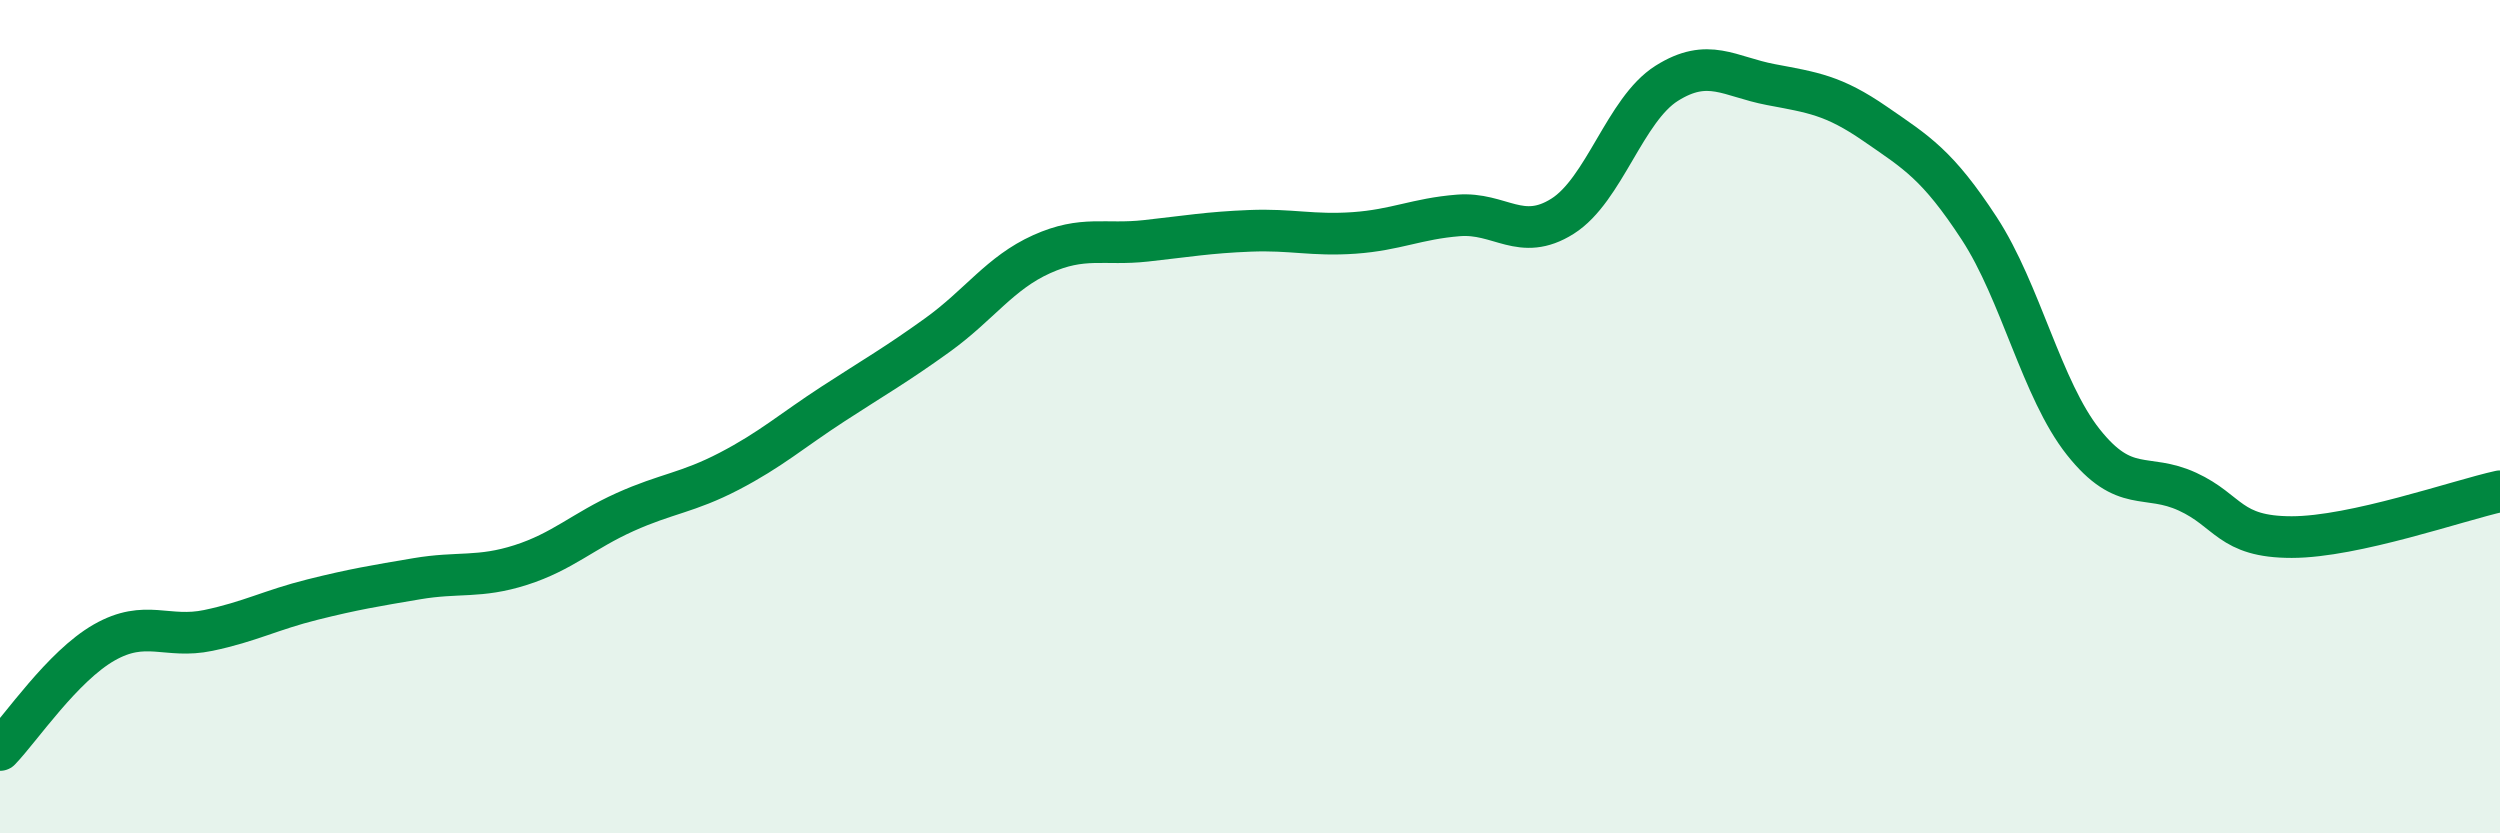
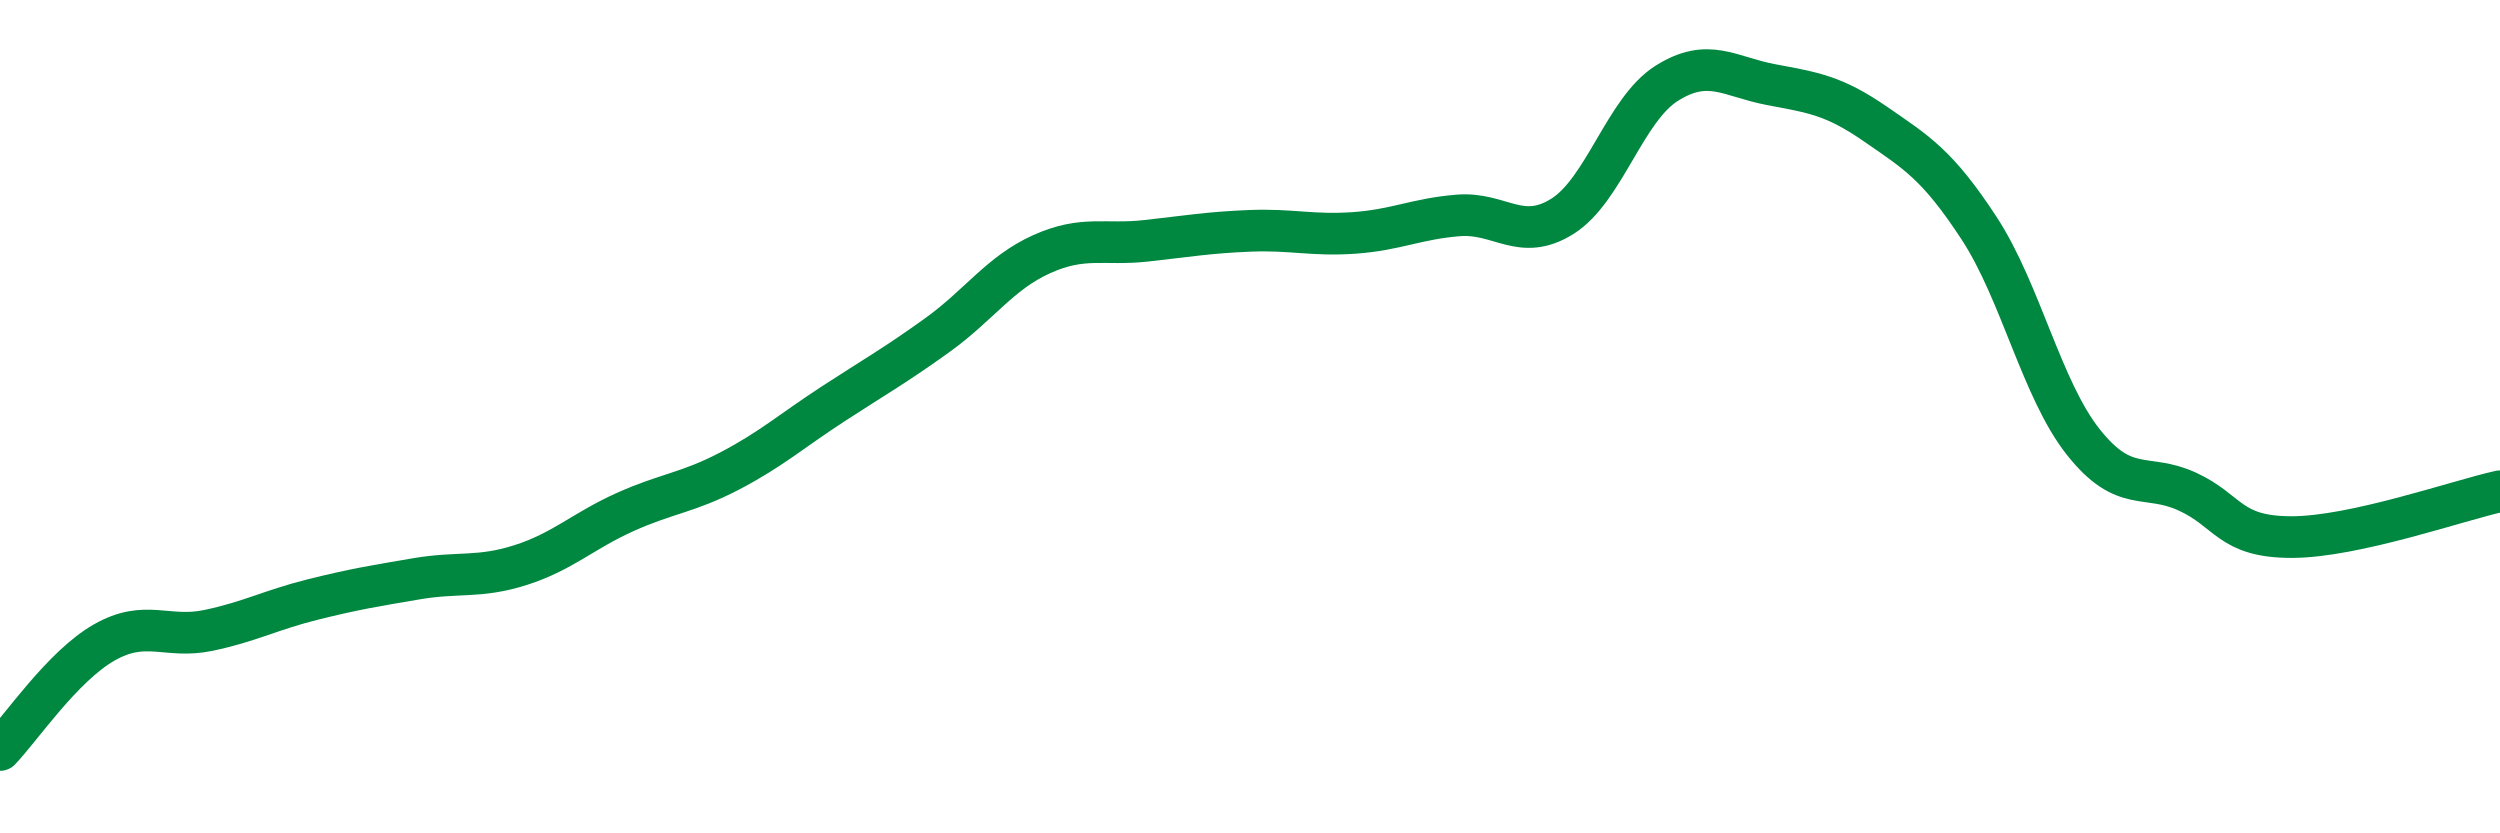
<svg xmlns="http://www.w3.org/2000/svg" width="60" height="20" viewBox="0 0 60 20">
-   <path d="M 0,18 C 0.5,17.48 1.5,15.99 2.5,15.42 C 3.5,14.85 4,15.34 5,15.13 C 6,14.92 6.5,14.64 7.5,14.39 C 8.5,14.14 9,14.06 10,13.89 C 11,13.72 11.5,13.88 12.5,13.56 C 13.5,13.24 14,12.74 15,12.29 C 16,11.84 16.5,11.83 17.5,11.31 C 18.5,10.79 19,10.34 20,9.69 C 21,9.04 21.5,8.76 22.5,8.04 C 23.5,7.32 24,6.55 25,6.1 C 26,5.65 26.5,5.89 27.5,5.78 C 28.5,5.67 29,5.58 30,5.54 C 31,5.5 31.5,5.66 32.5,5.59 C 33.5,5.52 34,5.25 35,5.17 C 36,5.09 36.5,5.82 37.5,5.19 C 38.5,4.56 39,2.63 40,2 C 41,1.37 41.5,1.84 42.5,2.03 C 43.5,2.22 44,2.28 45,2.97 C 46,3.66 46.5,3.95 47.5,5.48 C 48.5,7.01 49,9.35 50,10.61 C 51,11.87 51.5,11.34 52.5,11.8 C 53.5,12.26 53.5,12.89 55,12.89 C 56.5,12.89 59,12.01 60,11.79L60 20L0 20Z" fill="#008740" opacity="0.1" stroke-linecap="round" stroke-linejoin="round" />
  <path d="M 0,18 C 0.5,17.48 1.5,15.99 2.5,15.42 C 3.5,14.85 4,15.34 5,15.13 C 6,14.92 6.5,14.64 7.5,14.39 C 8.5,14.14 9,14.06 10,13.89 C 11,13.72 11.5,13.88 12.5,13.56 C 13.5,13.24 14,12.74 15,12.29 C 16,11.84 16.5,11.83 17.5,11.31 C 18.5,10.79 19,10.34 20,9.69 C 21,9.04 21.5,8.76 22.5,8.04 C 23.5,7.32 24,6.55 25,6.1 C 26,5.65 26.5,5.89 27.5,5.78 C 28.5,5.67 29,5.58 30,5.54 C 31,5.5 31.5,5.66 32.5,5.59 C 33.5,5.52 34,5.25 35,5.17 C 36,5.09 36.5,5.82 37.5,5.19 C 38.5,4.56 39,2.63 40,2 C 41,1.37 41.5,1.84 42.5,2.03 C 43.5,2.22 44,2.28 45,2.97 C 46,3.66 46.5,3.95 47.5,5.48 C 48.5,7.01 49,9.35 50,10.61 C 51,11.87 51.5,11.34 52.5,11.8 C 53.5,12.26 53.5,12.89 55,12.89 C 56.5,12.89 59,12.01 60,11.79" stroke="#008740" stroke-width="1" fill="none" stroke-linecap="round" stroke-linejoin="round" />
</svg>